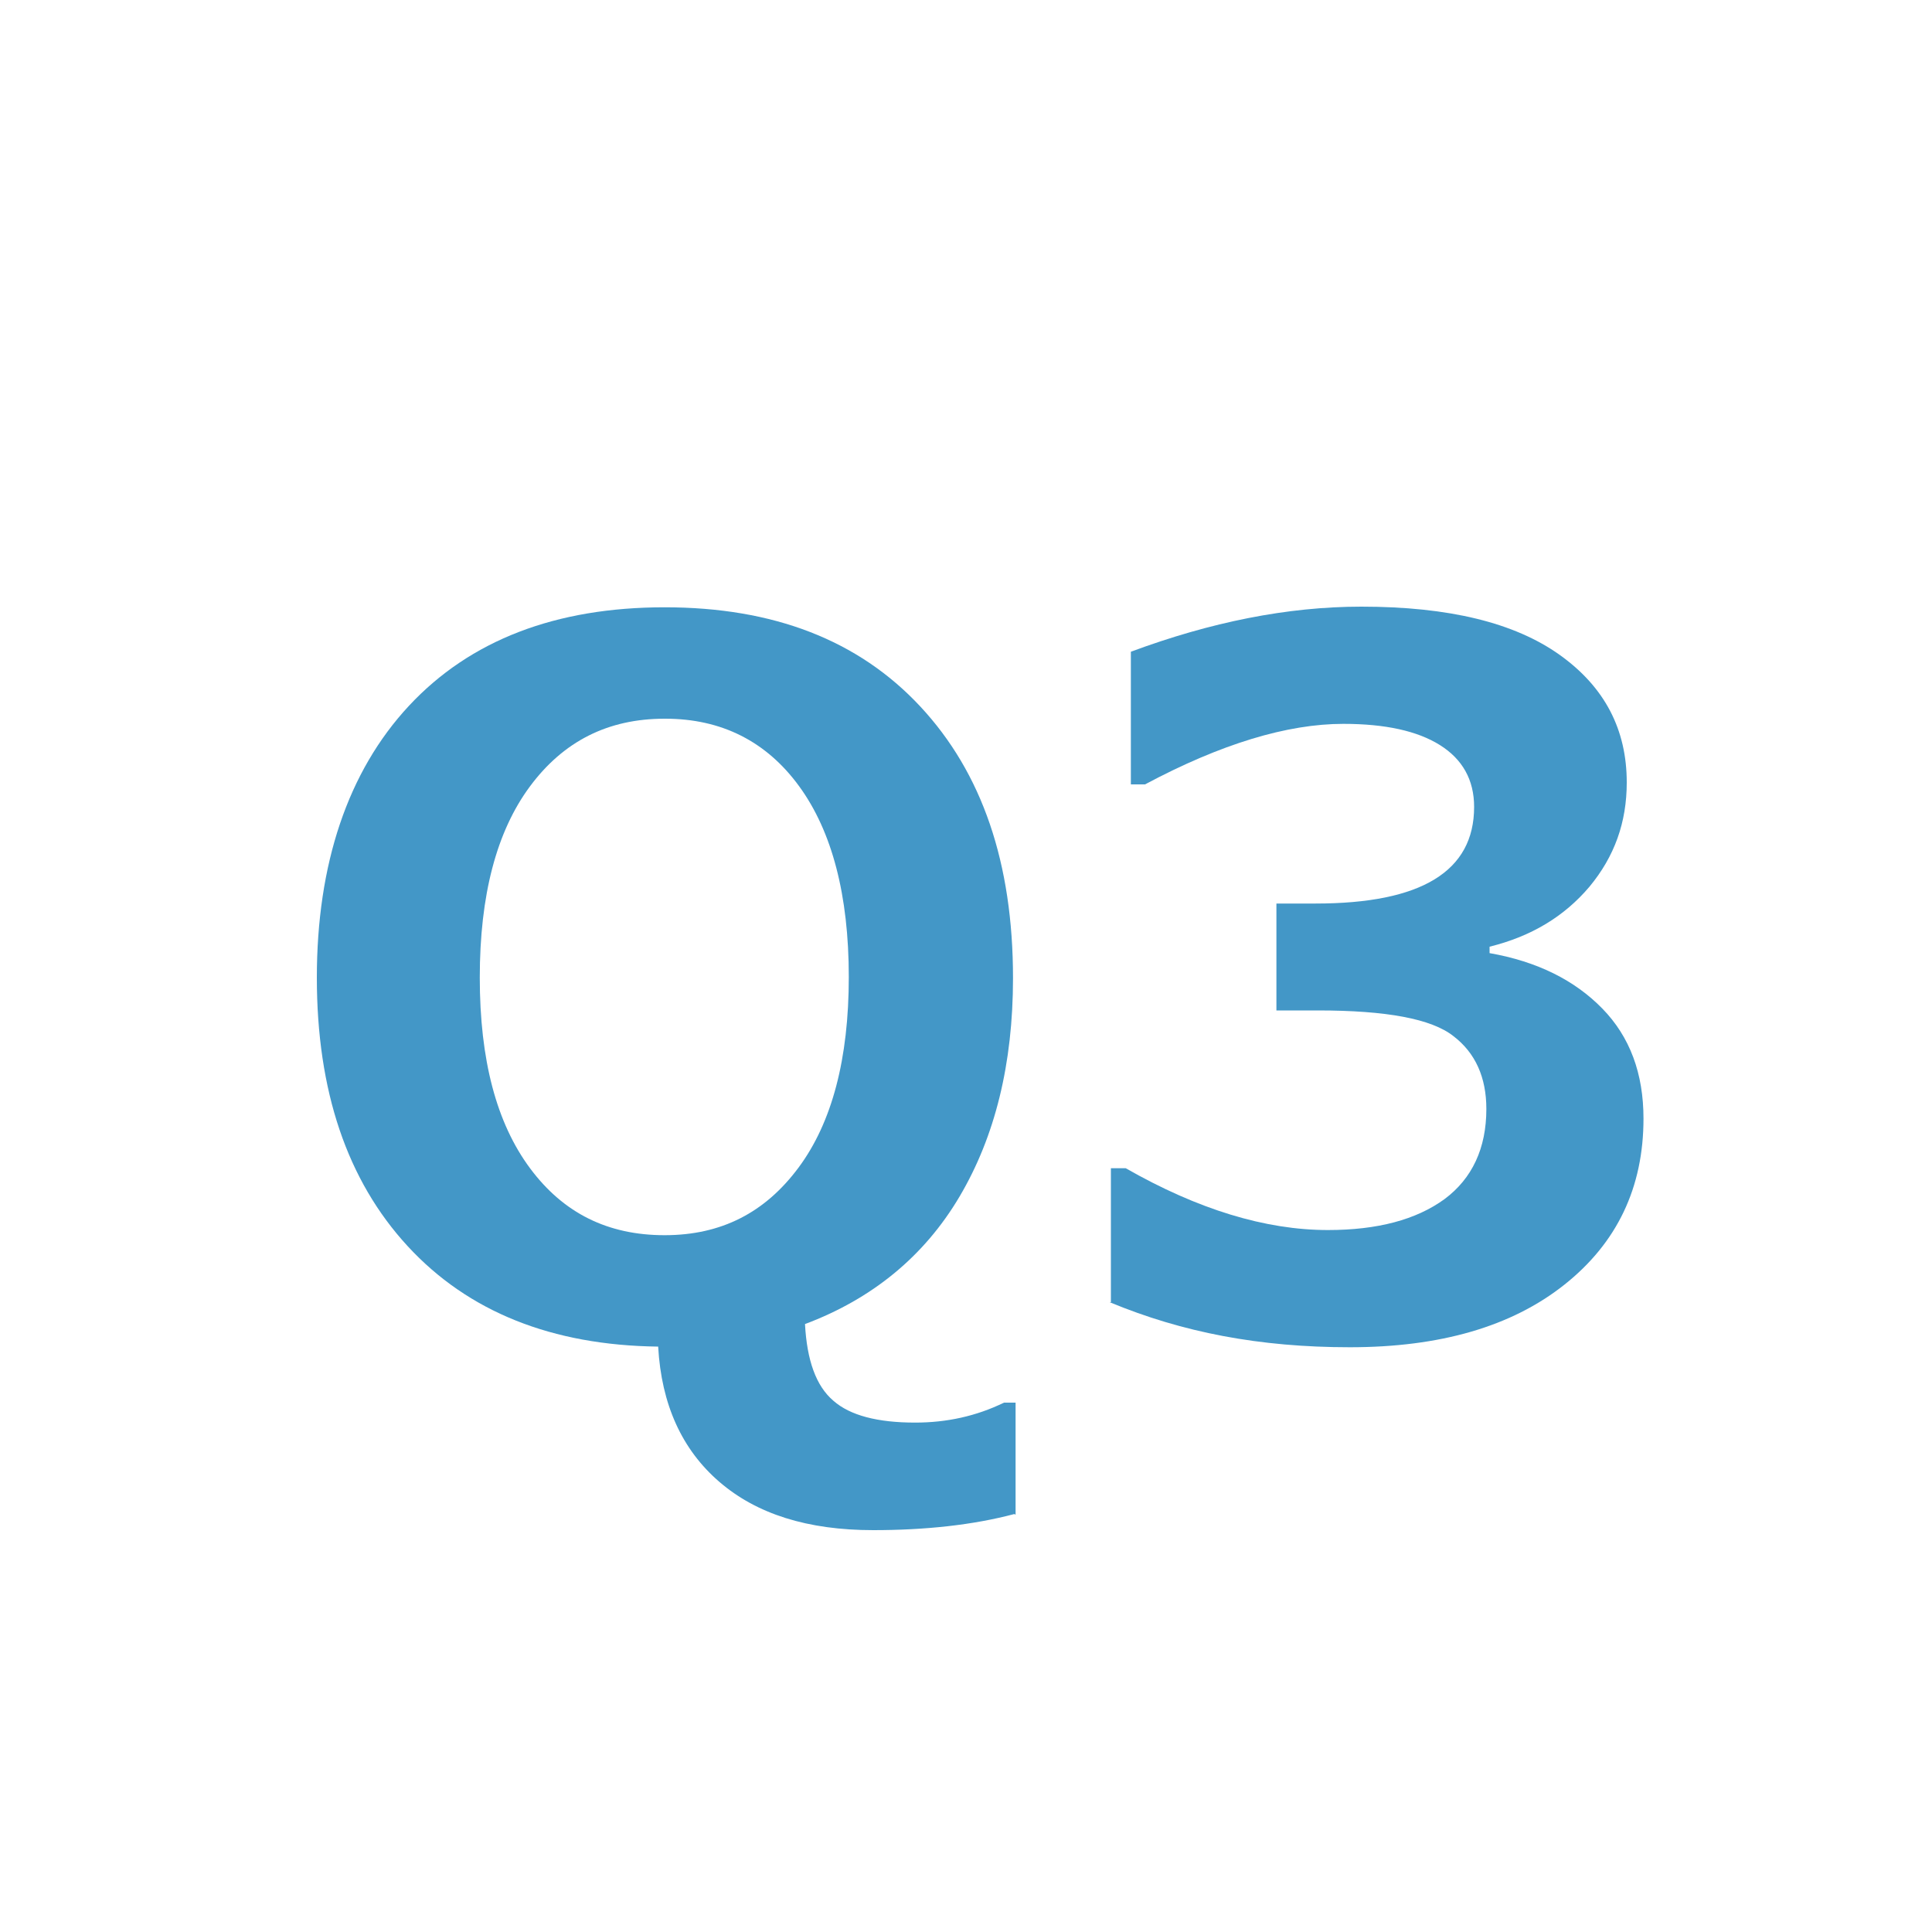
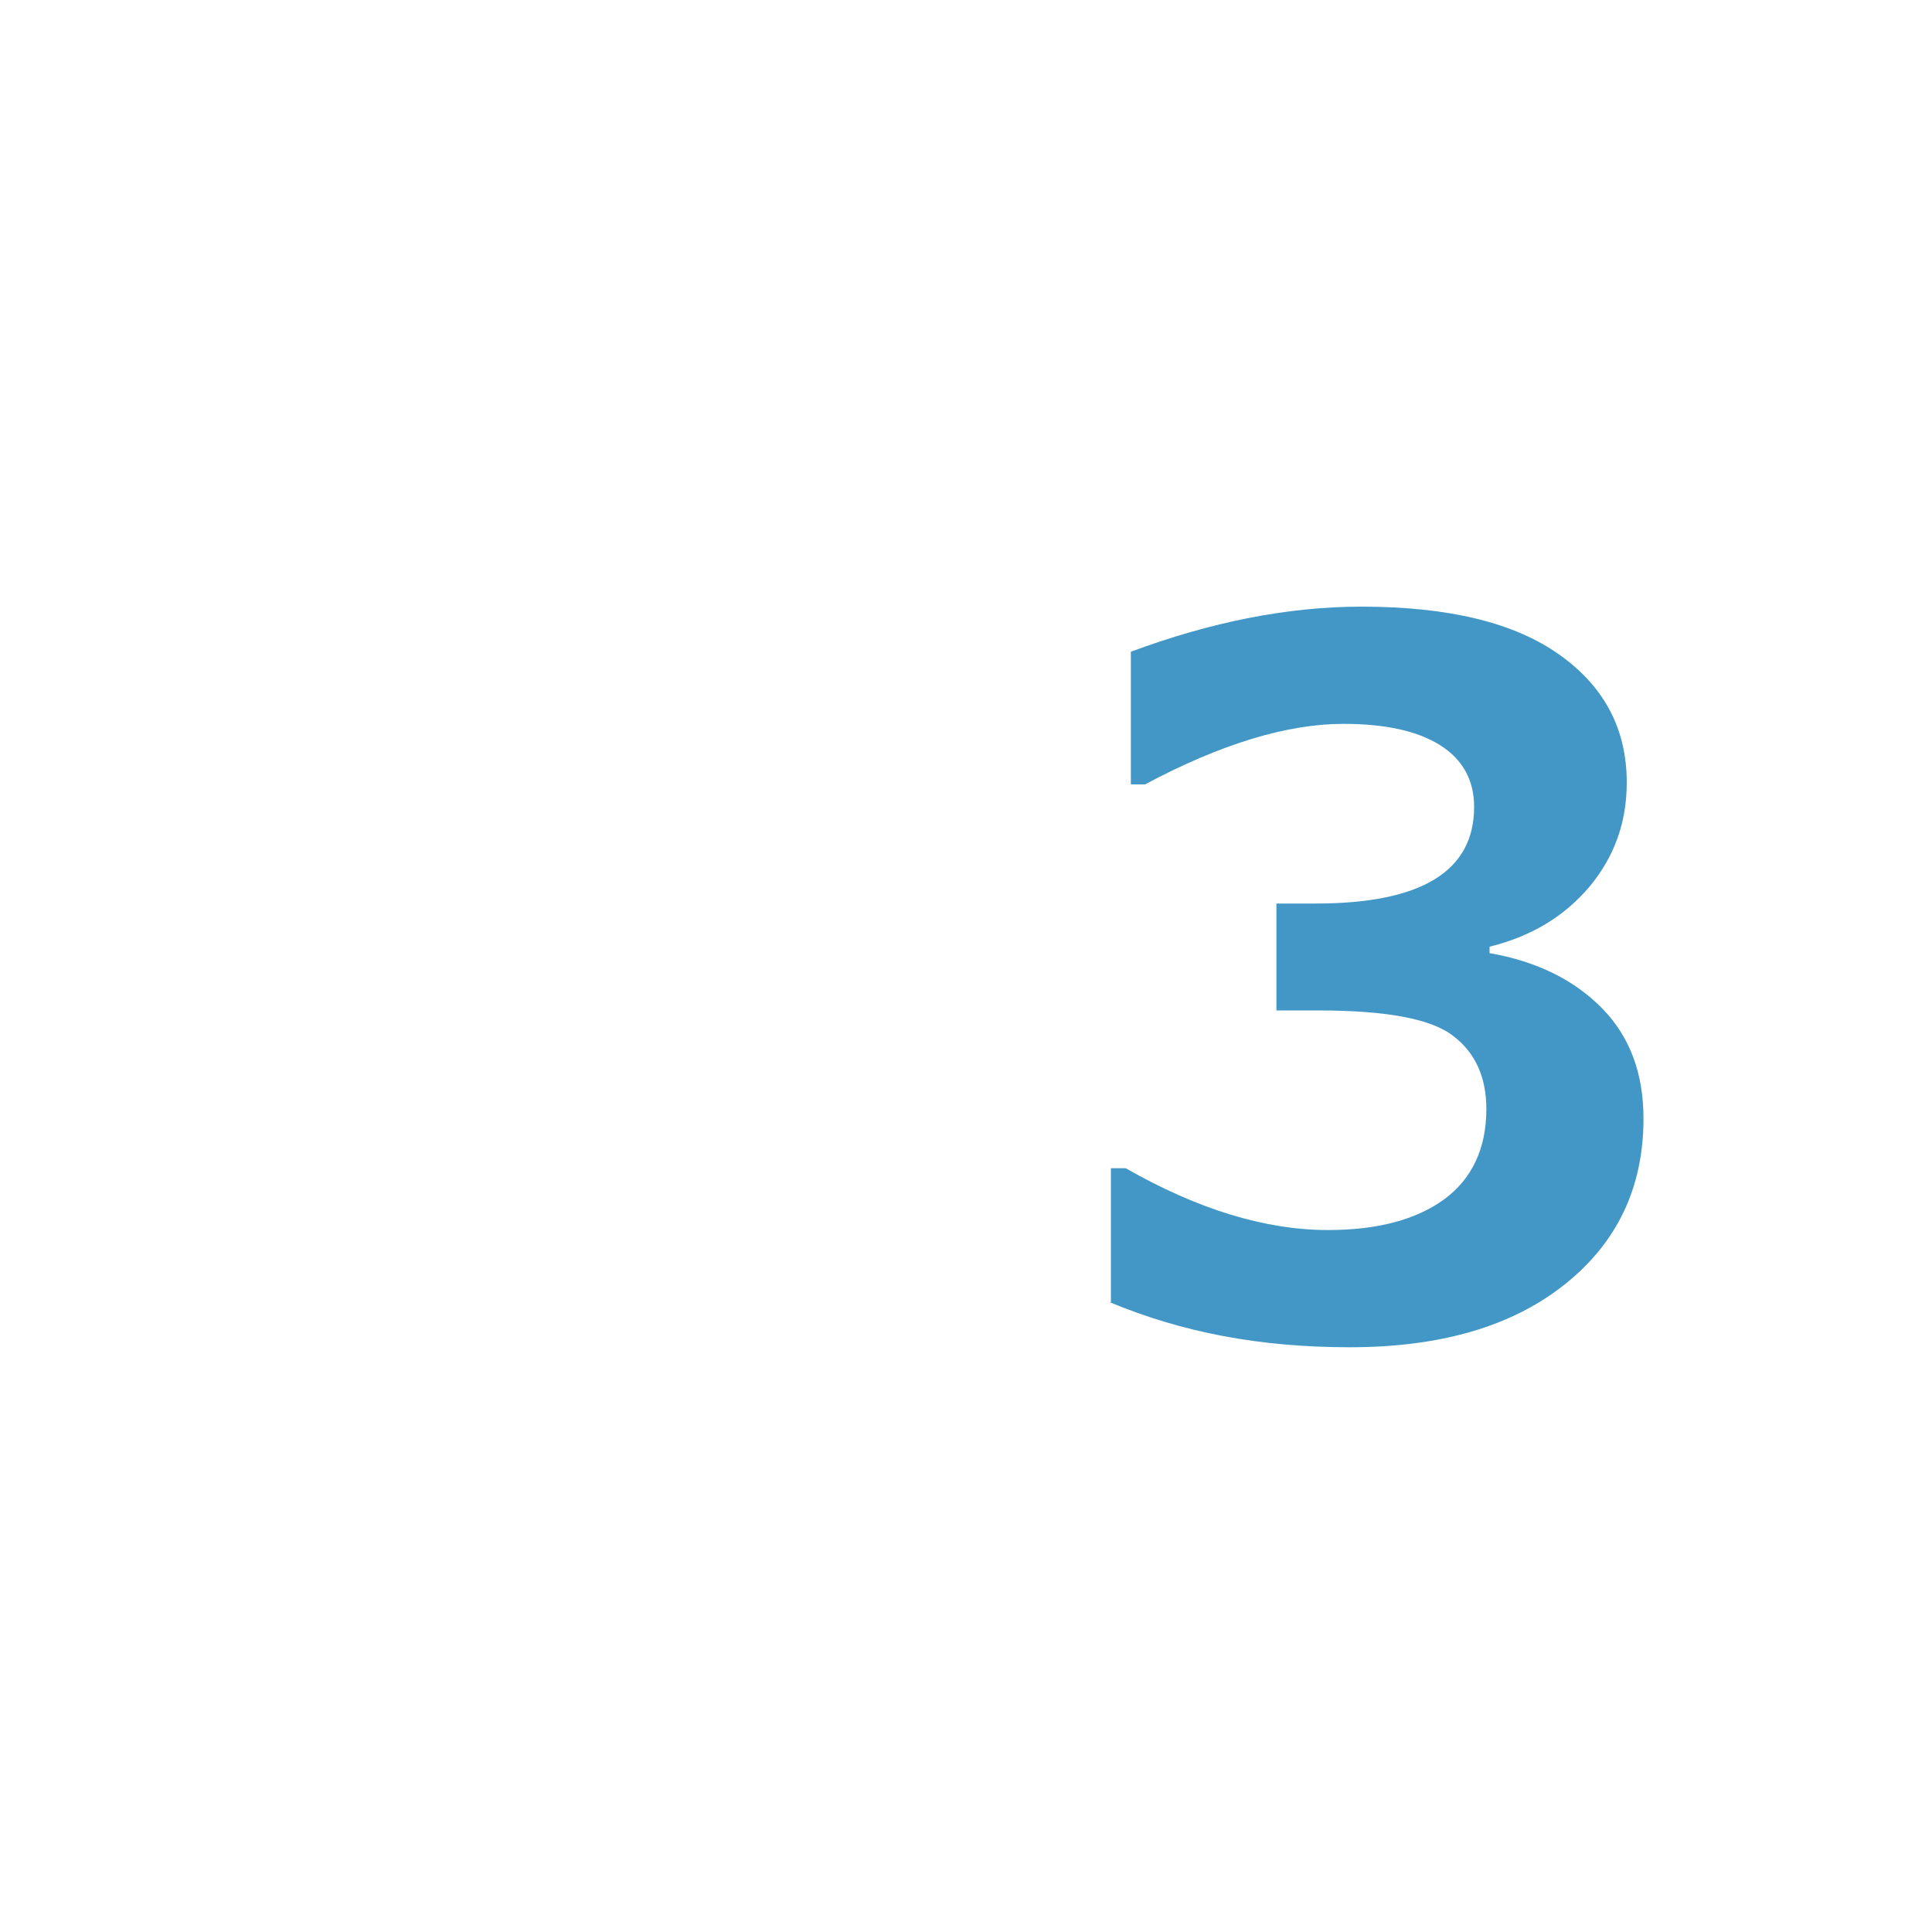
<svg xmlns="http://www.w3.org/2000/svg" id="b" viewBox="0 0 30 30">
  <defs>
    <style>.d{fill:#fff;}.e{fill:#4397c7;}</style>
  </defs>
  <g id="c">
    <g>
-       <rect class="d" width="30" height="30" />
      <g>
-         <path class="e" d="m15.75,23.51c-.64.17-1.38.25-2.19.25-1.02,0-1.81-.25-2.39-.75s-.9-1.2-.95-2.1c-1.65-.02-2.95-.54-3.89-1.56s-1.41-2.41-1.41-4.17.48-3.2,1.43-4.22c.95-1.02,2.28-1.53,3.97-1.53s3.01.51,3.97,1.54c.96,1.03,1.44,2.43,1.44,4.22,0,1.33-.28,2.46-.83,3.39s-1.36,1.59-2.4,1.98c.03.56.17.96.44,1.19.26.23.69.34,1.27.34.49,0,.95-.1,1.38-.31h.18v1.74Zm-5.43-12.35c-.88,0-1.57.35-2.09,1.05s-.78,1.69-.78,2.97.26,2.26.78,2.96c.52.7,1.21,1.04,2.09,1.04s1.56-.35,2.08-1.05c.52-.7.78-1.69.78-2.96s-.26-2.26-.77-2.96c-.51-.7-1.21-1.05-2.08-1.05Z" />
        <path class="e" d="m17.25,20.22v-2.08h.23c1.12.64,2.17.96,3.14.96.77,0,1.37-.16,1.81-.48.43-.32.65-.79.65-1.4,0-.49-.17-.87-.51-1.13-.34-.27-1.04-.4-2.11-.4h-.64v-1.66h.61c1.64,0,2.46-.5,2.46-1.5,0-.42-.18-.74-.53-.96-.35-.22-.85-.33-1.5-.33-.87,0-1.9.31-3.08.94h-.22v-2.06c1.24-.46,2.43-.7,3.58-.7,1.36,0,2.38.25,3.08.75.7.5,1.04,1.16,1.04,1.98,0,.62-.19,1.15-.58,1.62-.39.46-.9.77-1.55.93v.1c.74.13,1.32.42,1.75.86s.64,1.01.64,1.71c0,1.07-.41,1.93-1.23,2.58s-1.93.97-3.33.97-2.6-.23-3.73-.7Z" />
      </g>
    </g>
  </g>
</svg>